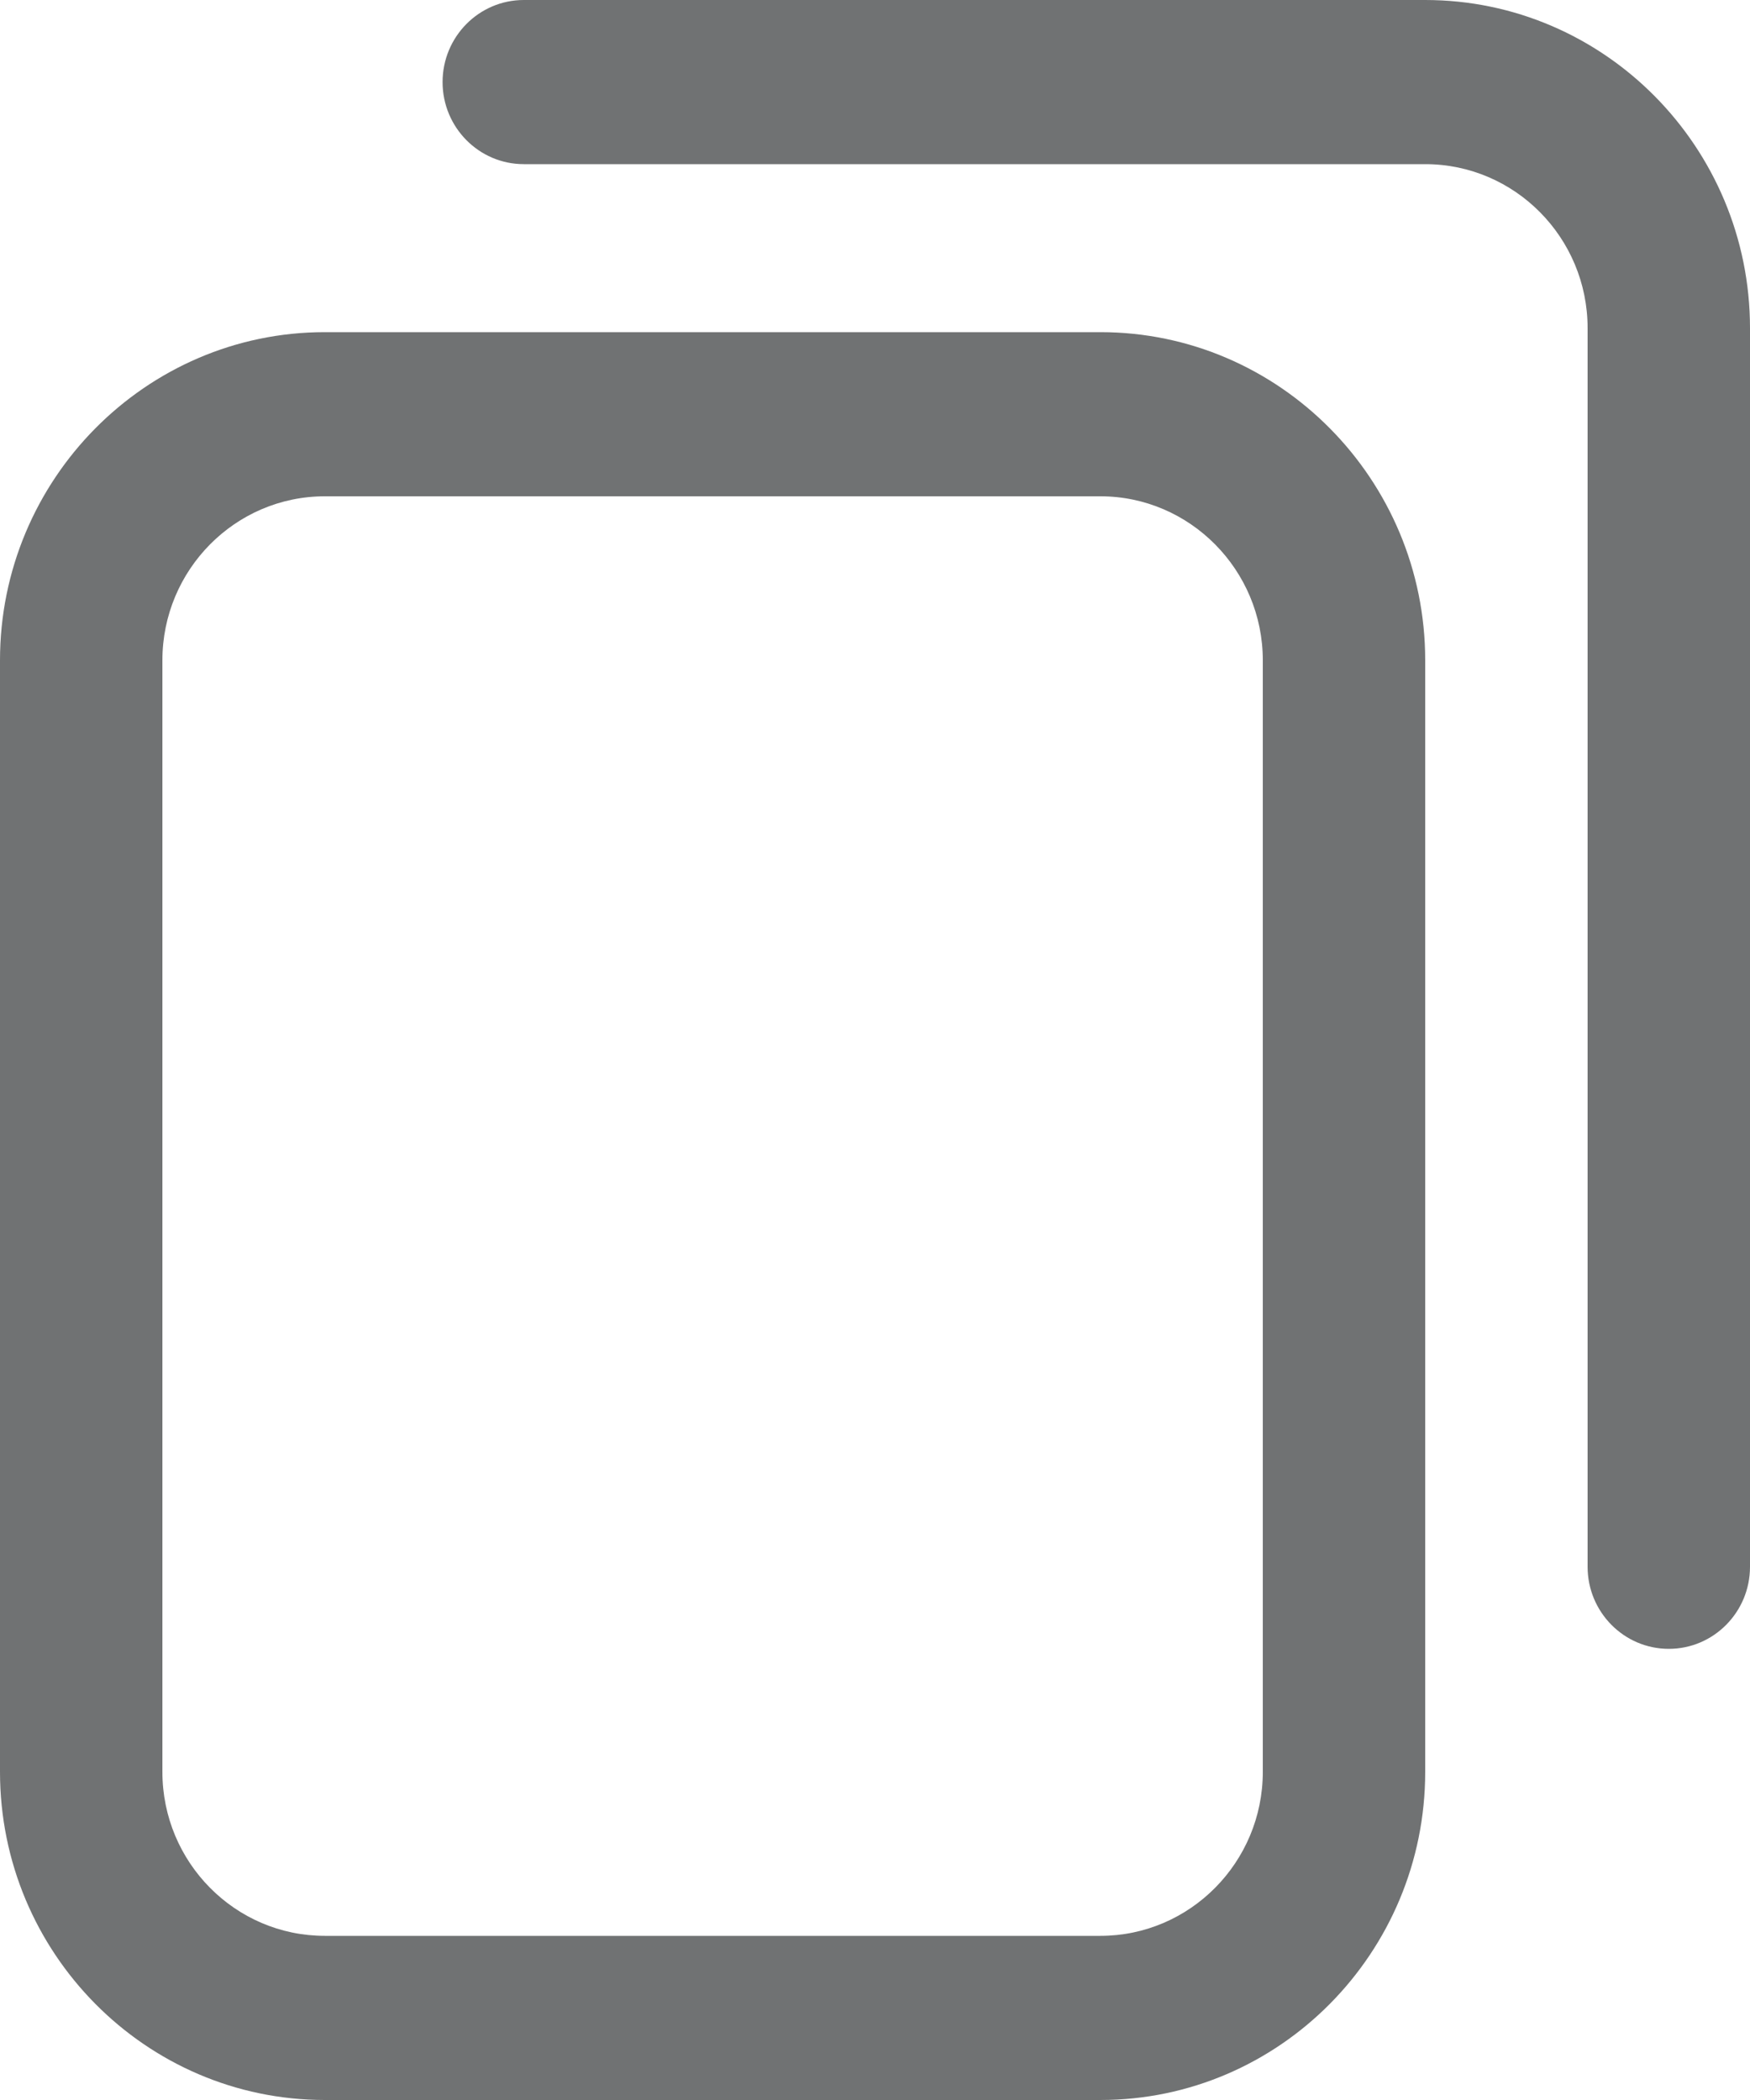
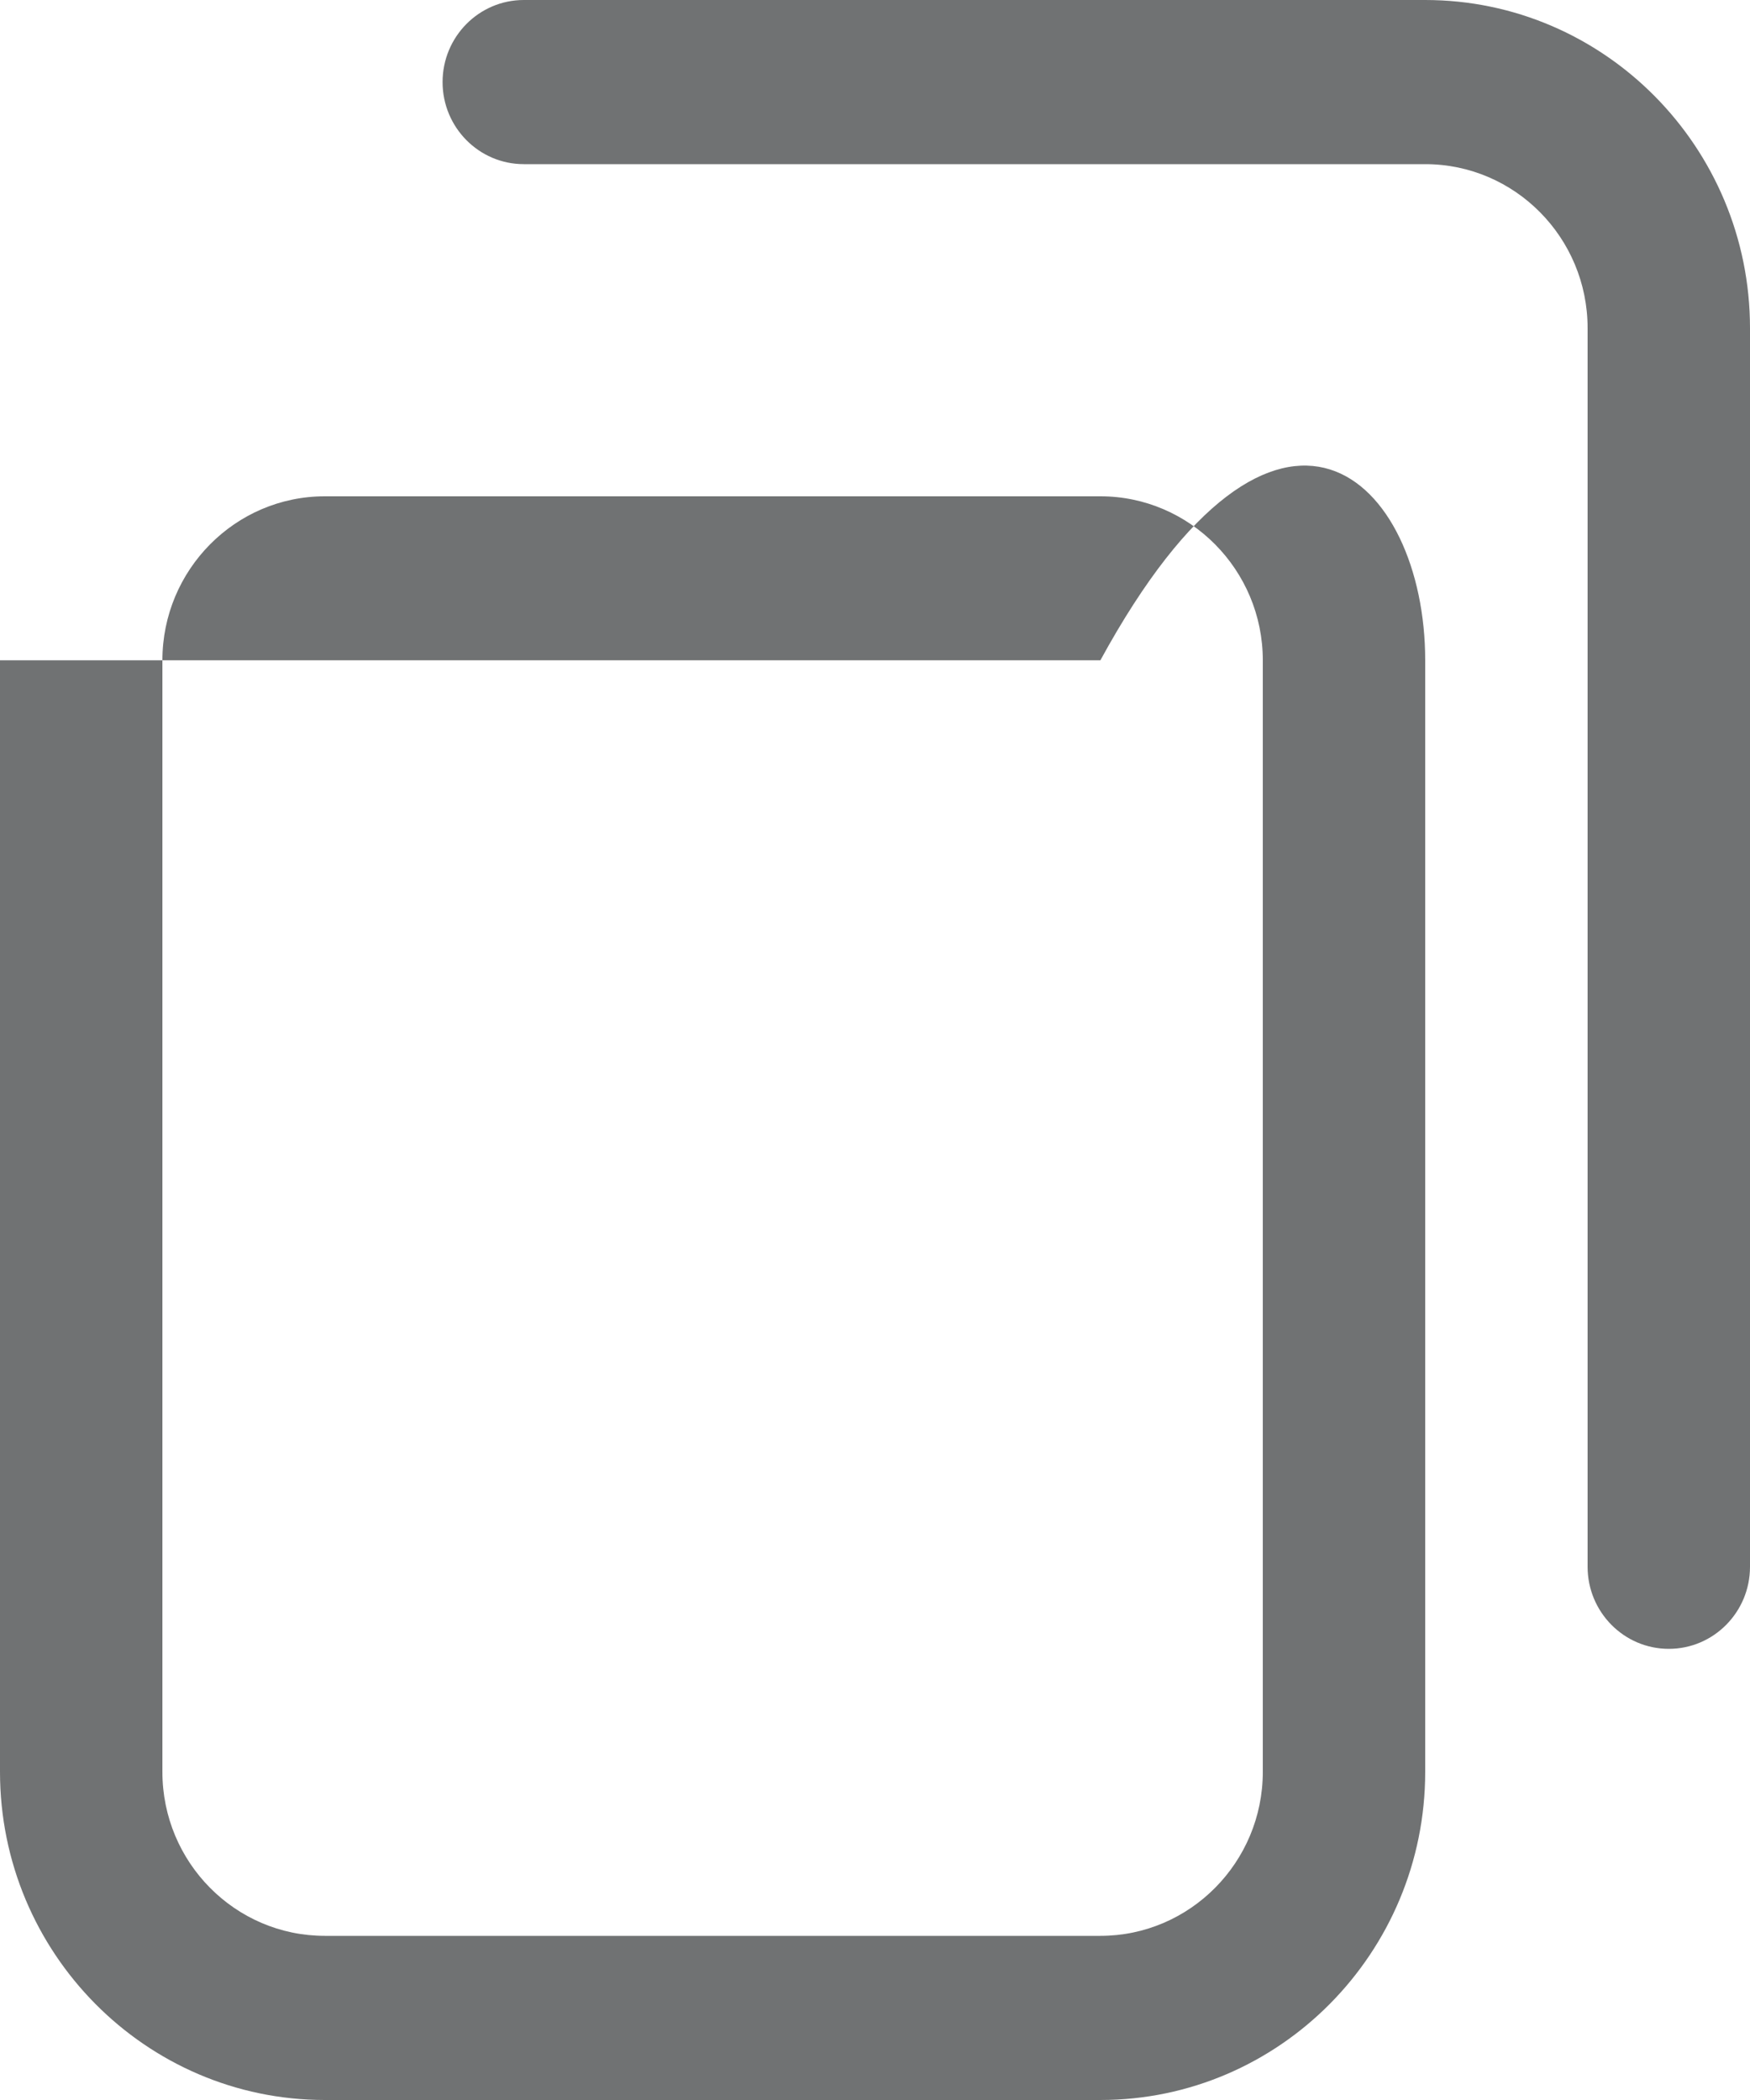
<svg xmlns="http://www.w3.org/2000/svg" width="10" height="12" viewBox="0 0 10 12" fill="none">
-   <path d="M6.288 12H1.856C0.833 12 0 11.159 0 10.125V3.773C0 2.74 0.833 1.898 1.856 1.898H6.288C7.311 1.898 8.144 2.74 8.144 3.773V10.125C8.144 11.159 7.311 12 6.288 12ZM1.856 2.836C1.344 2.836 0.928 3.257 0.928 3.773V10.125C0.928 10.642 1.344 11.062 1.856 11.062H6.288C6.799 11.062 7.216 10.642 7.216 10.125V3.773C7.216 3.257 6.799 2.836 6.288 2.836H1.856ZM10 8.953V1.875C10 0.841 9.167 0 8.144 0H2.993C2.737 0 2.529 0.21 2.529 0.469C2.529 0.728 2.737 0.938 2.993 0.938H8.144C8.656 0.938 9.072 1.358 9.072 1.875V8.953C9.072 9.212 9.28 9.422 9.536 9.422C9.792 9.422 10 9.212 10 8.953Z" fill="#111517" fill-opacity="0.6" />
+   <path d="M6.288 12H1.856C0.833 12 0 11.159 0 10.125V3.773H6.288C7.311 1.898 8.144 2.74 8.144 3.773V10.125C8.144 11.159 7.311 12 6.288 12ZM1.856 2.836C1.344 2.836 0.928 3.257 0.928 3.773V10.125C0.928 10.642 1.344 11.062 1.856 11.062H6.288C6.799 11.062 7.216 10.642 7.216 10.125V3.773C7.216 3.257 6.799 2.836 6.288 2.836H1.856ZM10 8.953V1.875C10 0.841 9.167 0 8.144 0H2.993C2.737 0 2.529 0.21 2.529 0.469C2.529 0.728 2.737 0.938 2.993 0.938H8.144C8.656 0.938 9.072 1.358 9.072 1.875V8.953C9.072 9.212 9.28 9.422 9.536 9.422C9.792 9.422 10 9.212 10 8.953Z" fill="#111517" fill-opacity="0.6" />
</svg>